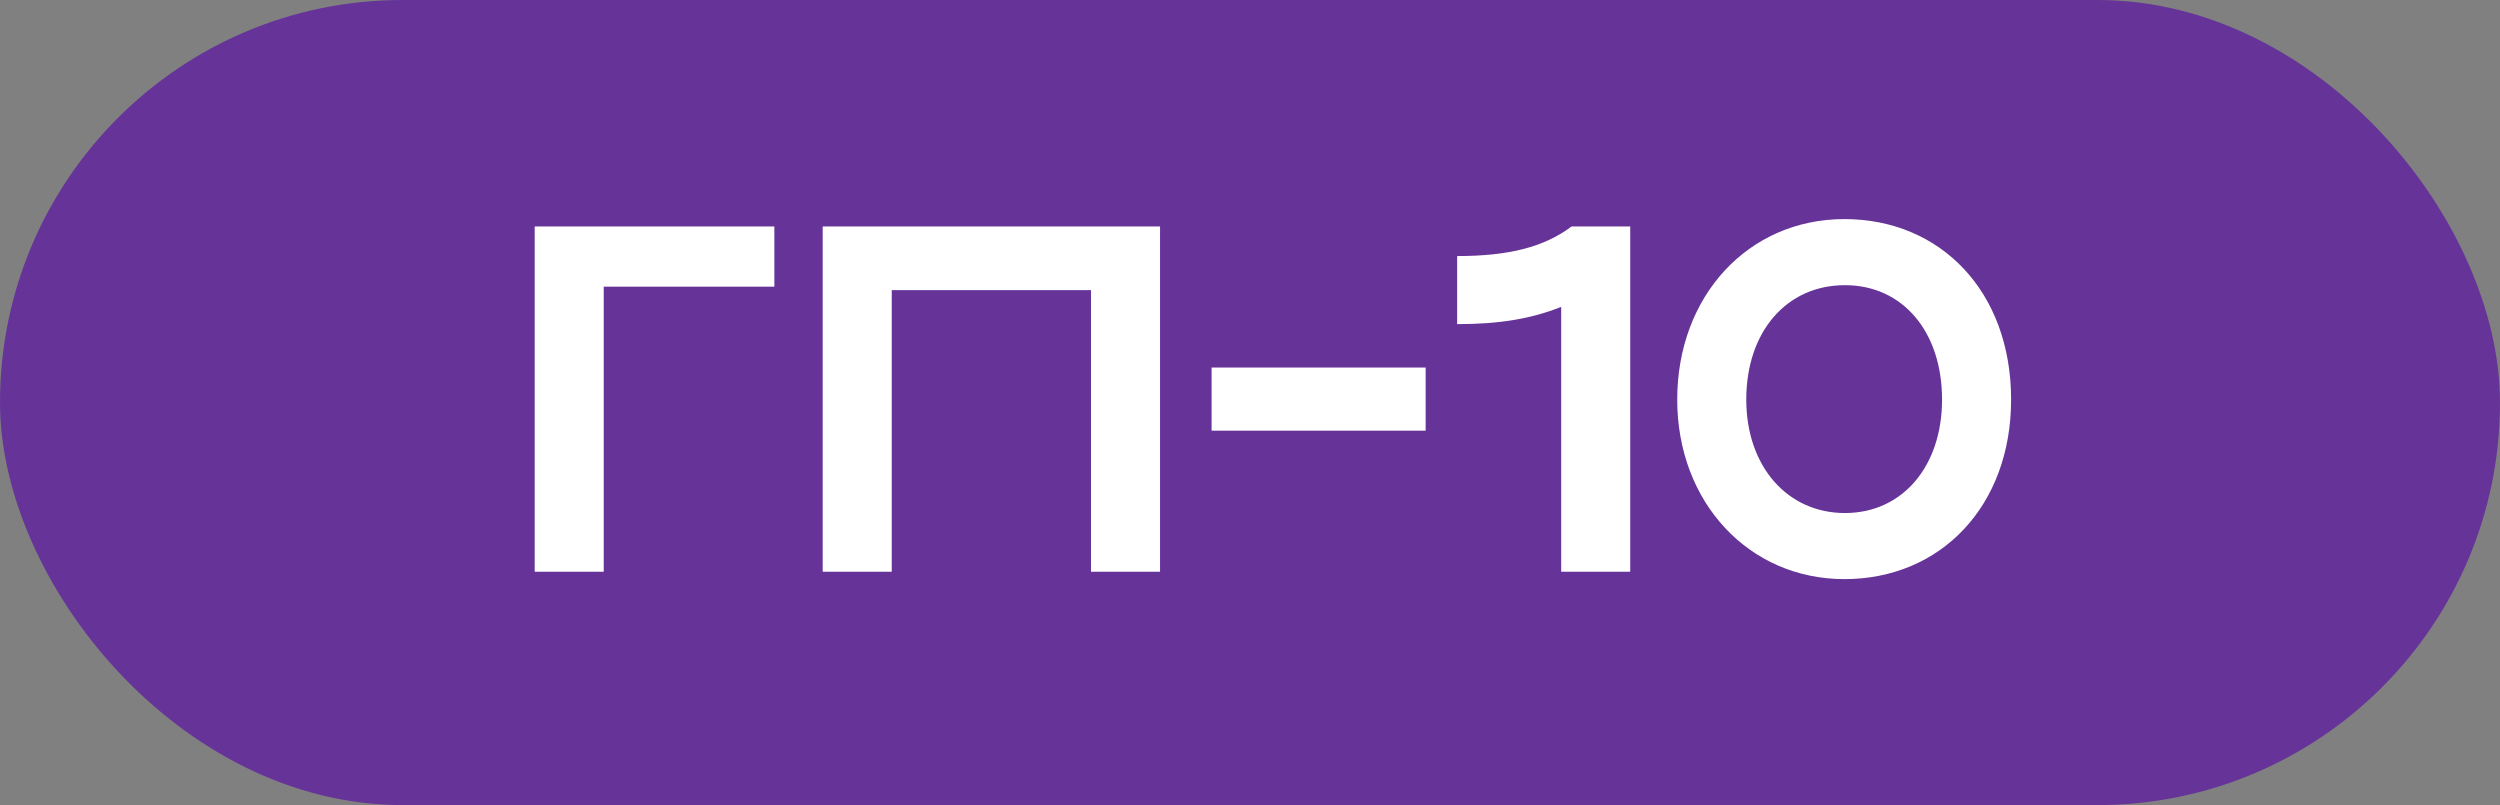
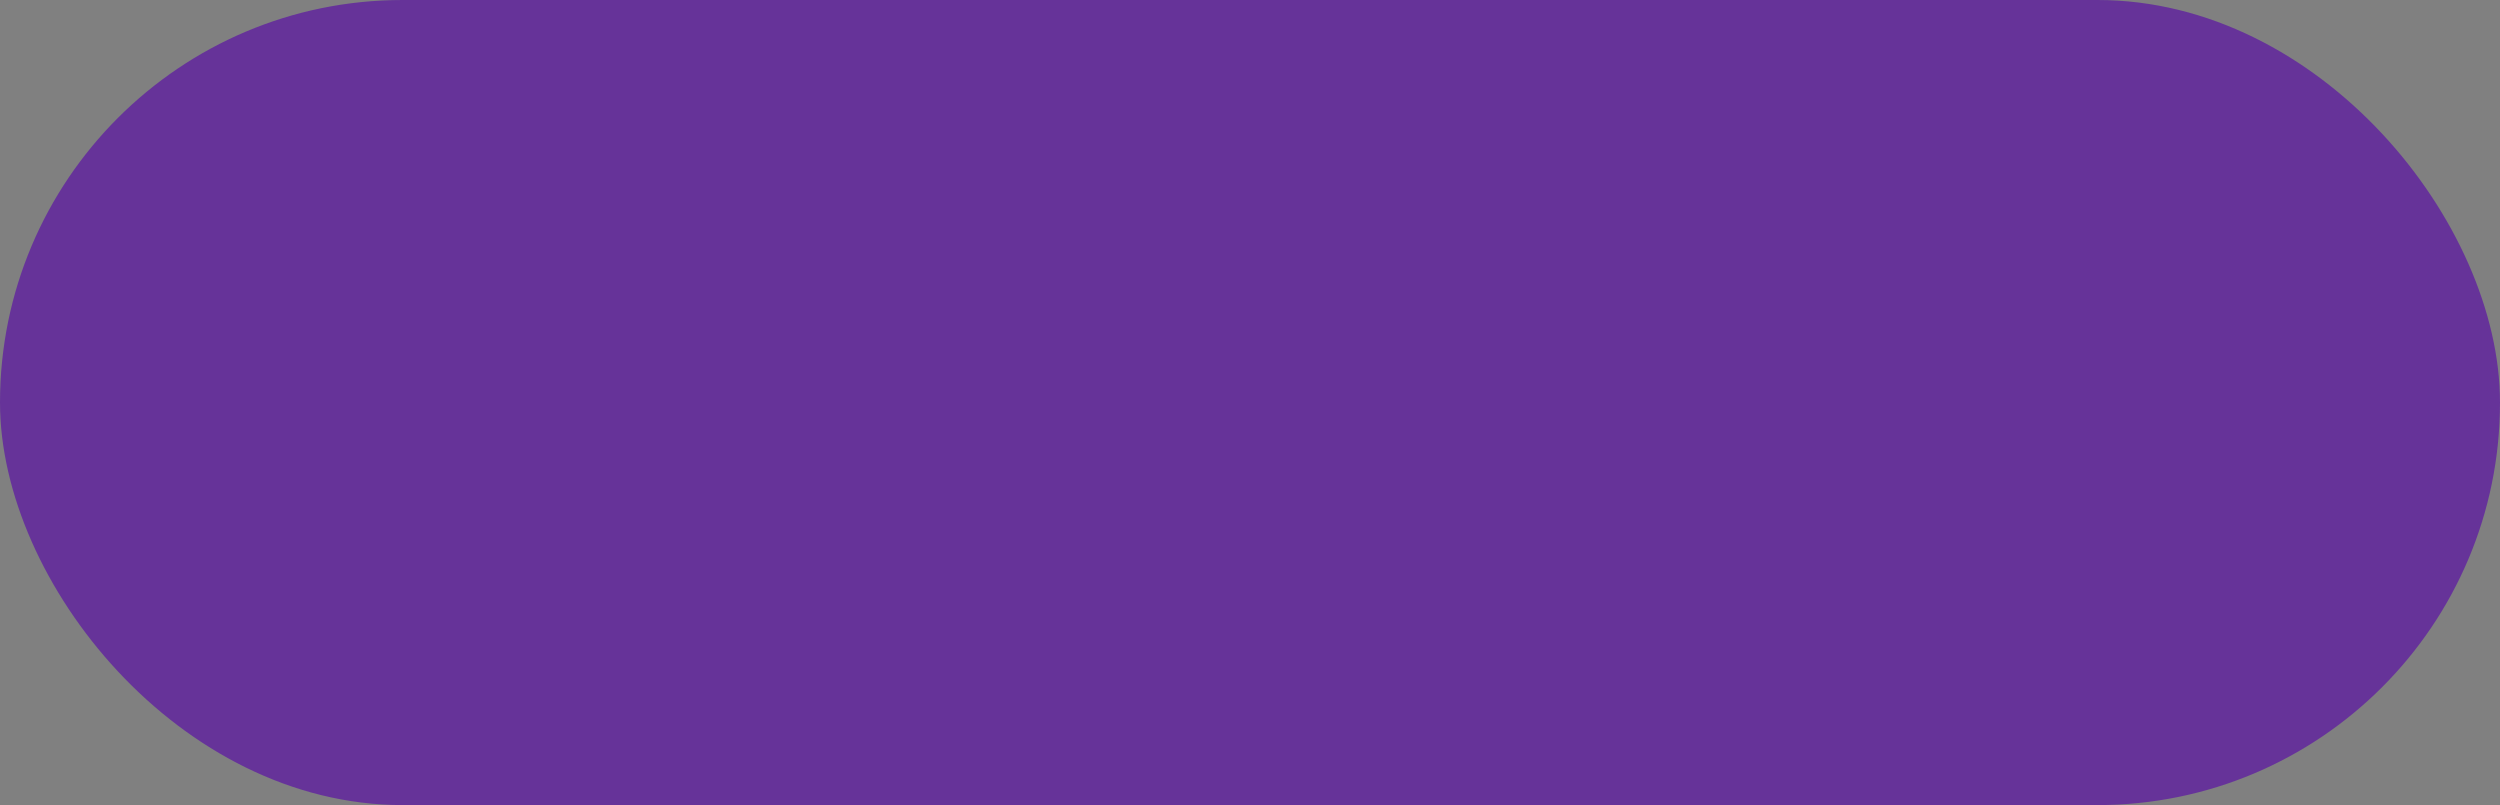
<svg xmlns="http://www.w3.org/2000/svg" width="118" height="38" viewBox="0 0 118 38" fill="none">
  <rect x="0" y="0" width="118" height="38" fill="#808080" stroke="none" />
  <rect width="118" height="38" rx="19" fill="#663399" />
-   <path d="M25.237 10.69H36.55V13.53H28.496V26.985H25.237V10.69ZM38.831 10.69H54.754V26.985H51.495V13.693H42.09V26.985H38.831V10.69ZM57.187 20.327V17.347H67.29V20.327H57.187ZM68.777 15.299V12.086C71.198 12.086 72.874 11.668 74.177 10.69H76.947V26.985H73.688V14.484C72.292 15.043 70.779 15.299 68.777 15.299ZM79.165 18.86C79.165 13.972 82.517 10.341 87.056 10.341C91.596 10.341 94.924 13.763 94.924 18.86C94.924 23.889 91.596 27.334 87.056 27.334C82.54 27.334 79.165 23.702 79.165 18.86ZM82.424 18.86C82.424 22.003 84.356 24.215 87.08 24.215C89.803 24.215 91.665 22.003 91.665 18.86C91.665 15.648 89.803 13.46 87.08 13.46C84.333 13.46 82.424 15.648 82.424 18.86Z" fill="white" />
</svg>